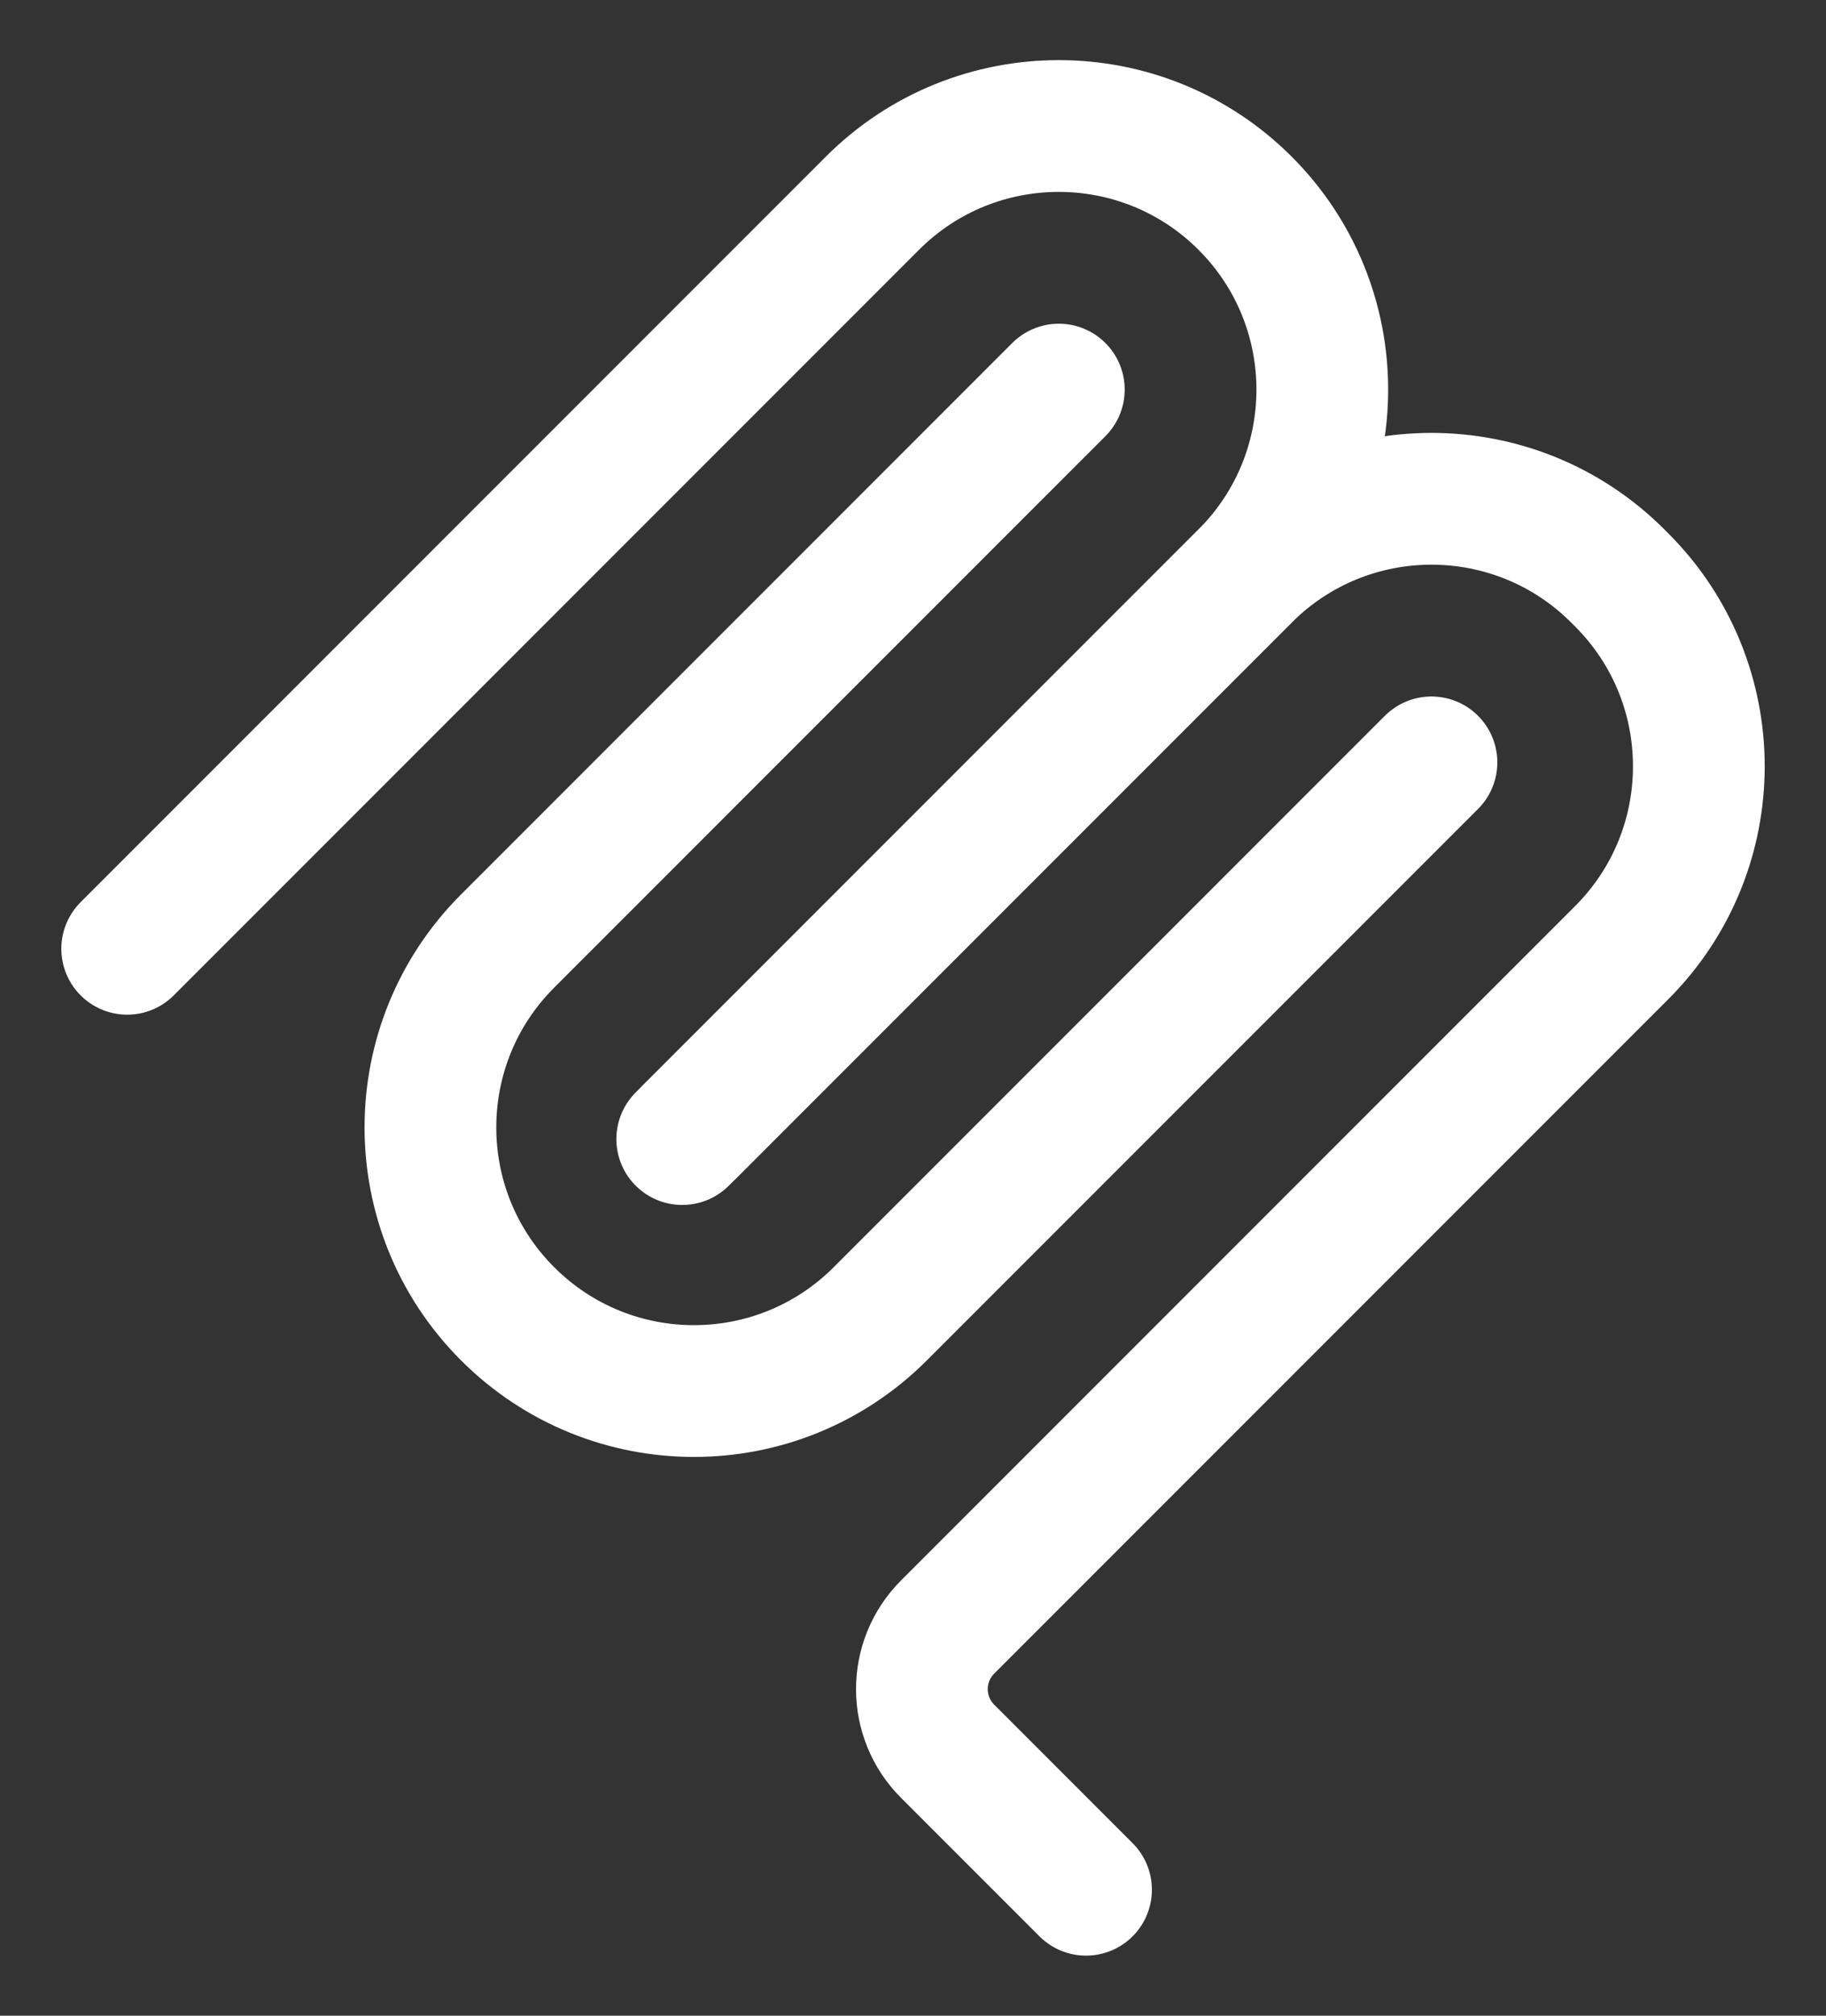
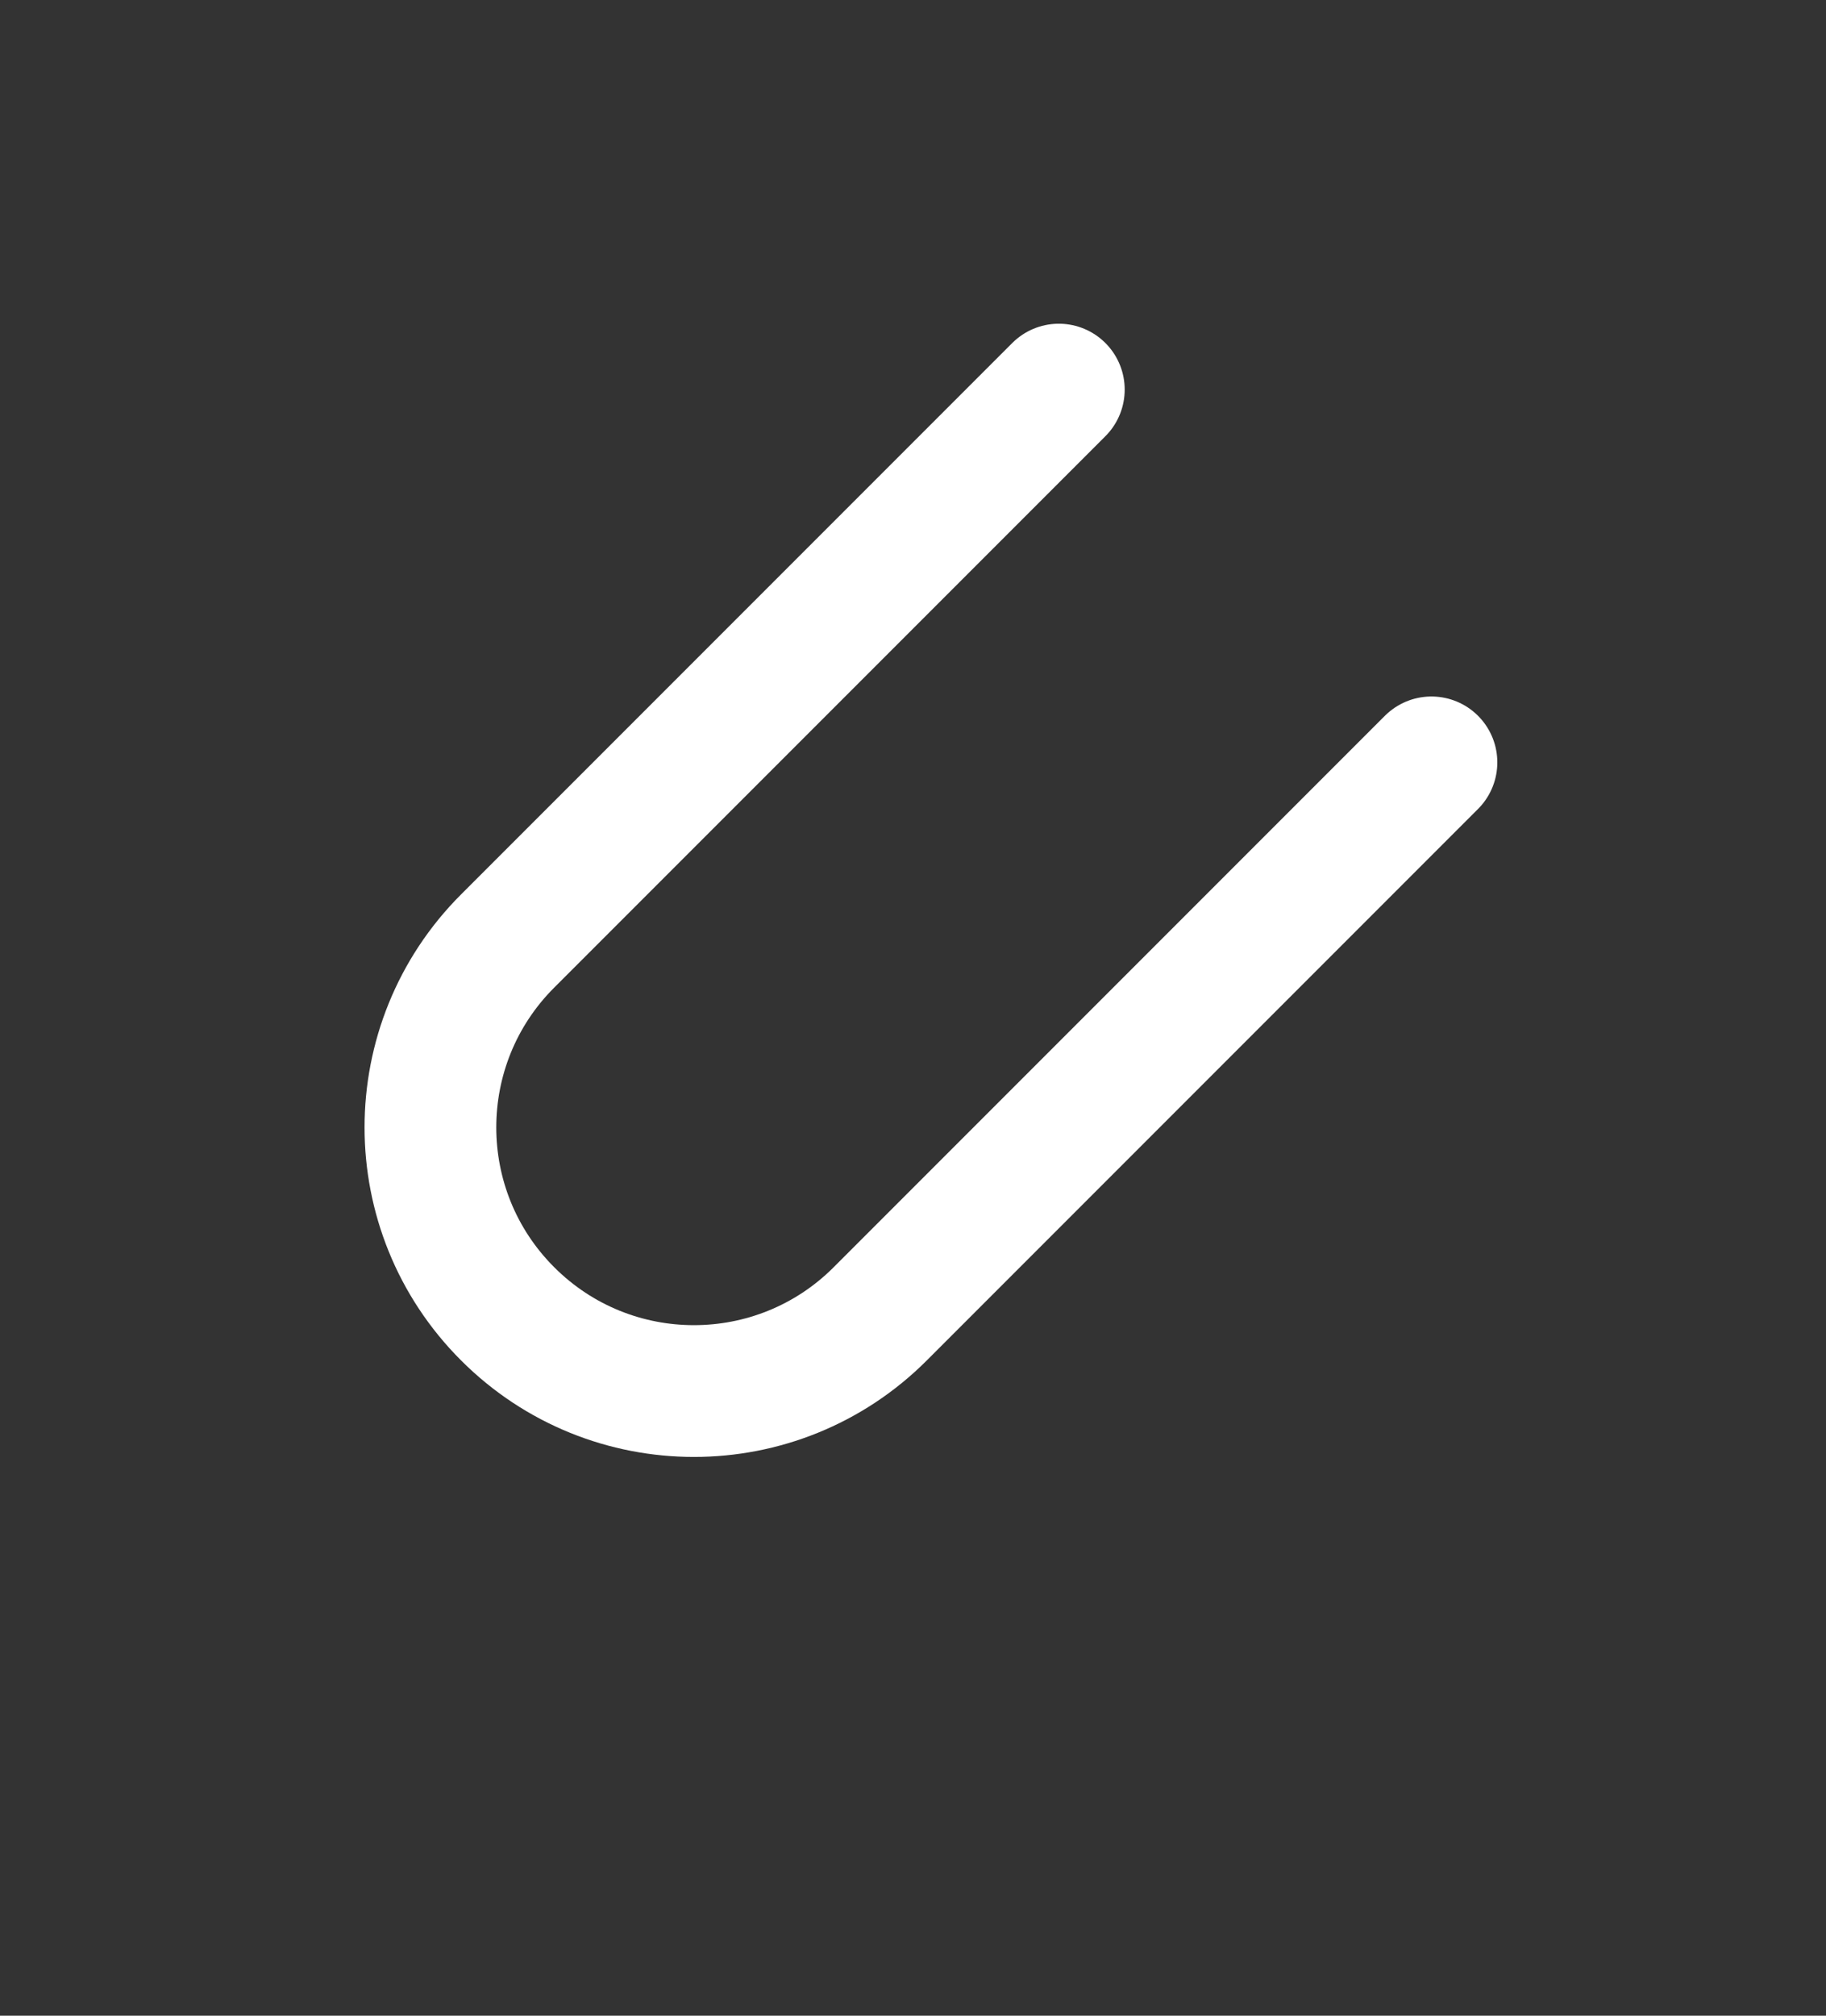
<svg xmlns="http://www.w3.org/2000/svg" width="29" height="32" viewBox="0 0 29 32" fill="none">
  <rect x="0" y="0" width="29" height="32" fill="#333333" stroke="none" />
-   <path d="M2.02 15.062L13.856 3.226C15.49 1.592 18.14 1.592 19.774 3.226C21.409 4.86 21.409 7.51 19.774 9.144L10.835 18.083" stroke="white" stroke-width="2.092" stroke-linecap="round" />
-   <path d="M10.959 17.96L19.775 9.144C21.409 7.51 24.059 7.51 25.693 9.144L25.755 9.206C27.389 10.84 27.389 13.49 25.755 15.124L15.05 25.829C14.505 26.374 14.505 27.257 15.05 27.802L17.248 30" stroke="white" stroke-width="2.092" stroke-linecap="round" />
  <path d="M16.816 6.185L8.062 14.939C6.427 16.573 6.427 19.223 8.062 20.857C9.696 22.492 12.346 22.492 13.98 20.857L22.734 12.103" stroke="white" stroke-width="2.092" stroke-linecap="round" />
</svg>